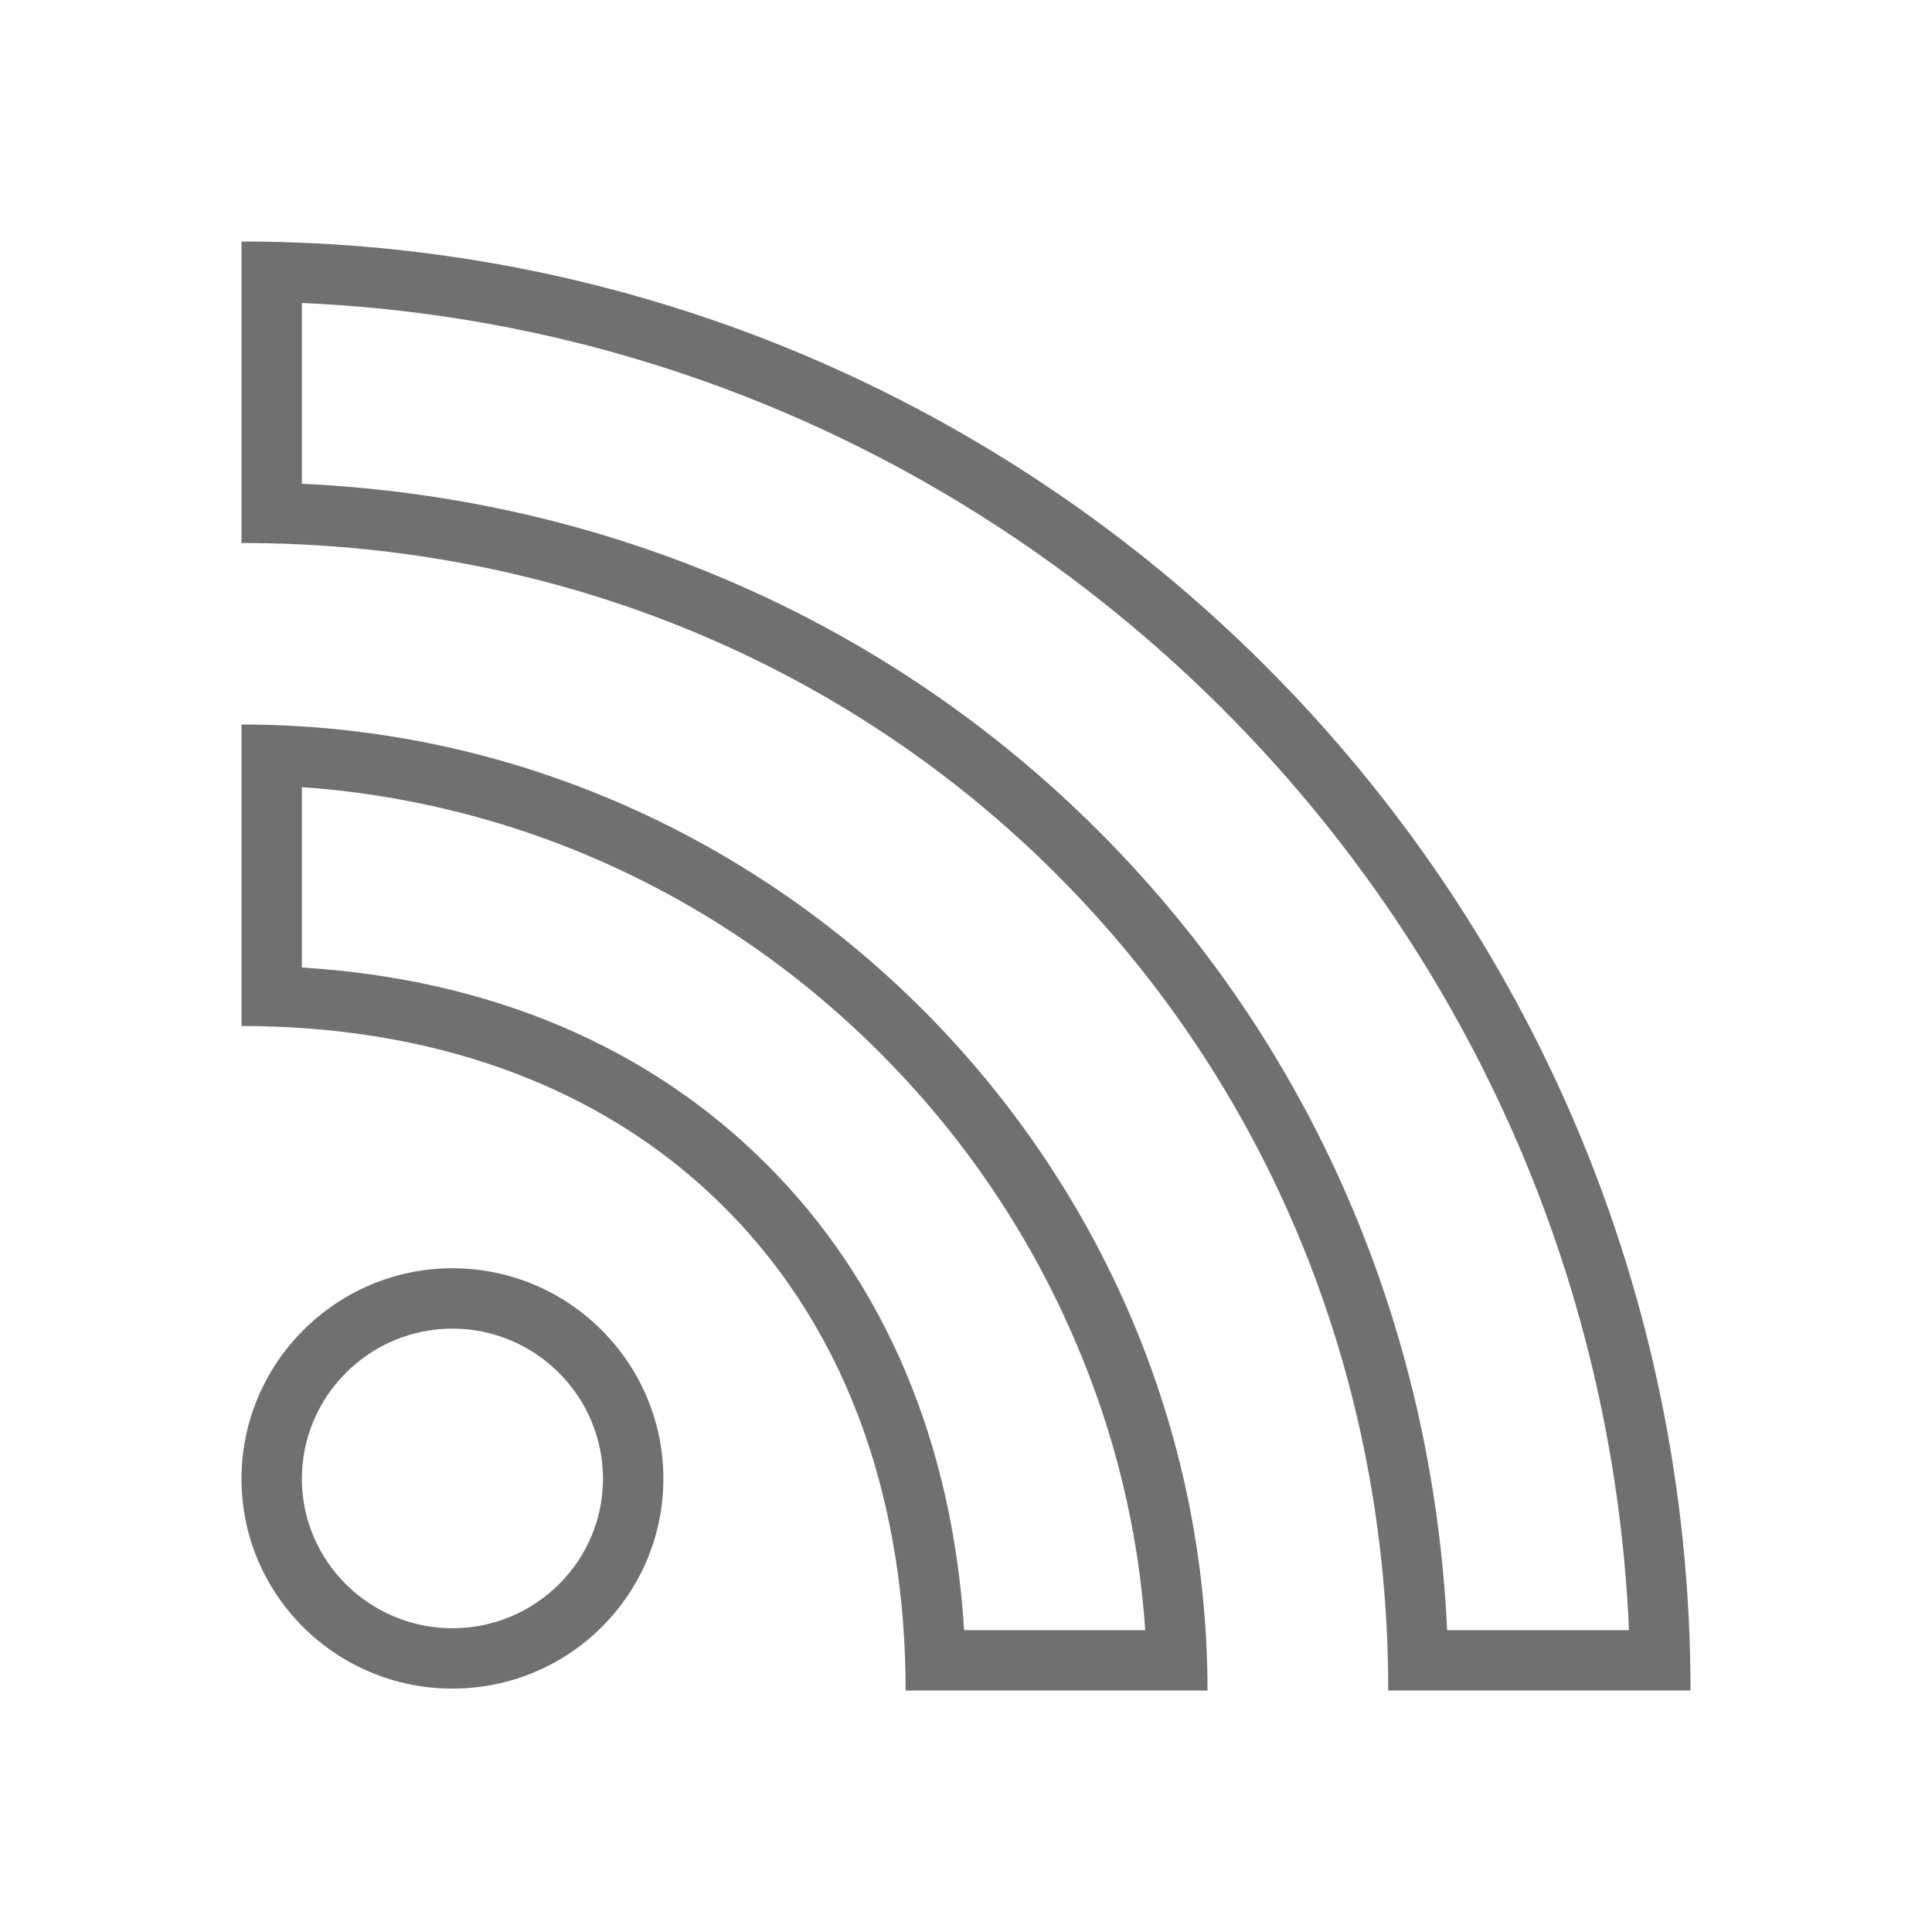
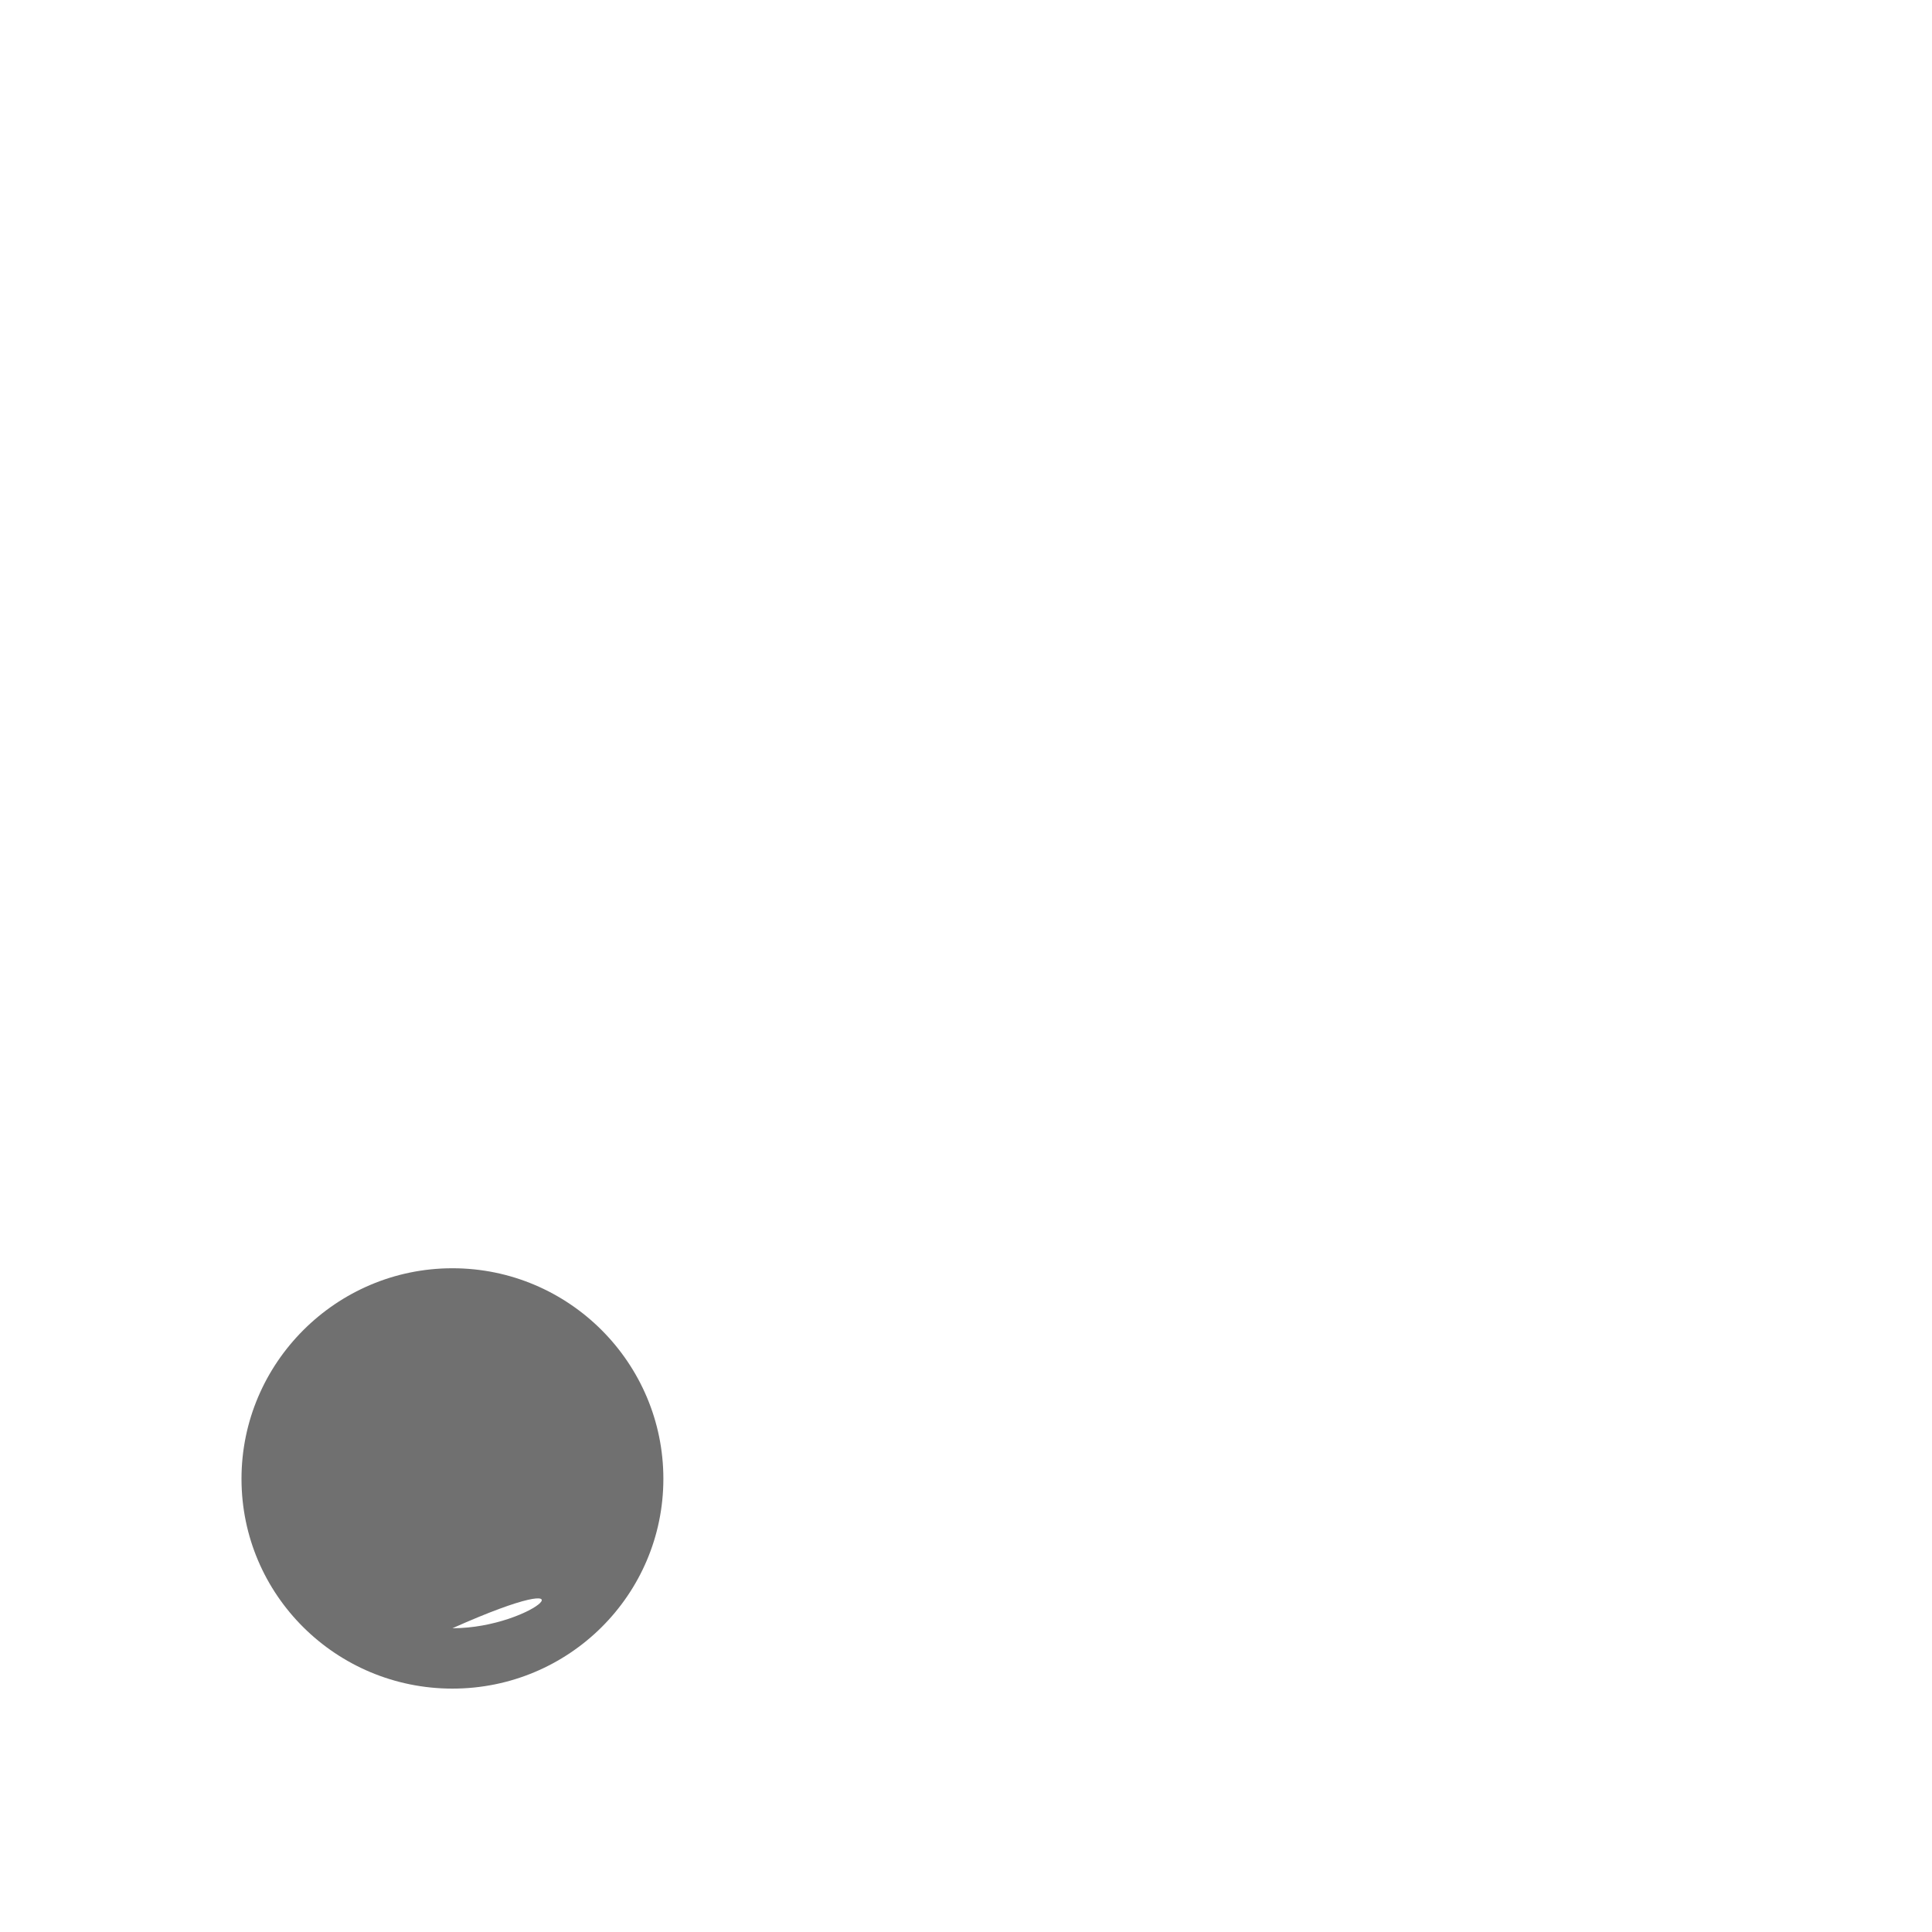
<svg xmlns="http://www.w3.org/2000/svg" t="1735194627607" class="icon" viewBox="0 0 1024 1024" version="1.1" p-id="5409" width="48" height="48">
-   <path d="M239.8 672.2c-61.6 0-111.8 50.2-111.8 111.6 0 61.6 50.2 111.2 111.8 111.2 61.8 0 111.8-49.8 111.8-111.2C351.6 722.4 301.6 672.2 239.8 672.2zM239.8 863c-44 0-79.8-35.6-79.8-79.2 0-43.8 35.8-79.6 79.8-79.6 44 0 79.8 35.8 79.8 79.6C319.6 827.4 283.8 863 239.8 863z" p-id="5410" fill="#707070" />
-   <path d="M128 384l0 159.8c96 0 188.2 28.4 256 96.2 67.8 67.8 96 159.8 96 256l160 0C640 616.2 408 384 128 384zM607 864l-96 0c-6.2-99.4-42-184.2-104.4-246.6C344.2 554.8 260 519 160 512.8l0-95.6c52 3.6 104.2 16 153.4 37 57 24.4 108.4 59.2 152.8 103.6 44.4 44.4 79.2 95.8 103.6 152.8C591 759.8 603.4 811.2 607 864z" p-id="5411" fill="#707070" />
-   <path d="M128 128l0 159.8c342 0 607.8 266 607.8 608.2L896 896C896 472.6 552 128 128 128zM582.8 441C470.8 328.8 322 264 160 256.4L160 160.6C540 177 847 483.6 863.4 864l-96.4 0C759.4 702.2 694.6 553 582.8 441z" p-id="5412" fill="#707070" />
+   <path d="M239.8 672.2c-61.6 0-111.8 50.2-111.8 111.6 0 61.6 50.2 111.2 111.8 111.2 61.8 0 111.8-49.8 111.8-111.2C351.6 722.4 301.6 672.2 239.8 672.2zM239.8 863C319.6 827.4 283.8 863 239.8 863z" p-id="5410" fill="#707070" />
</svg>